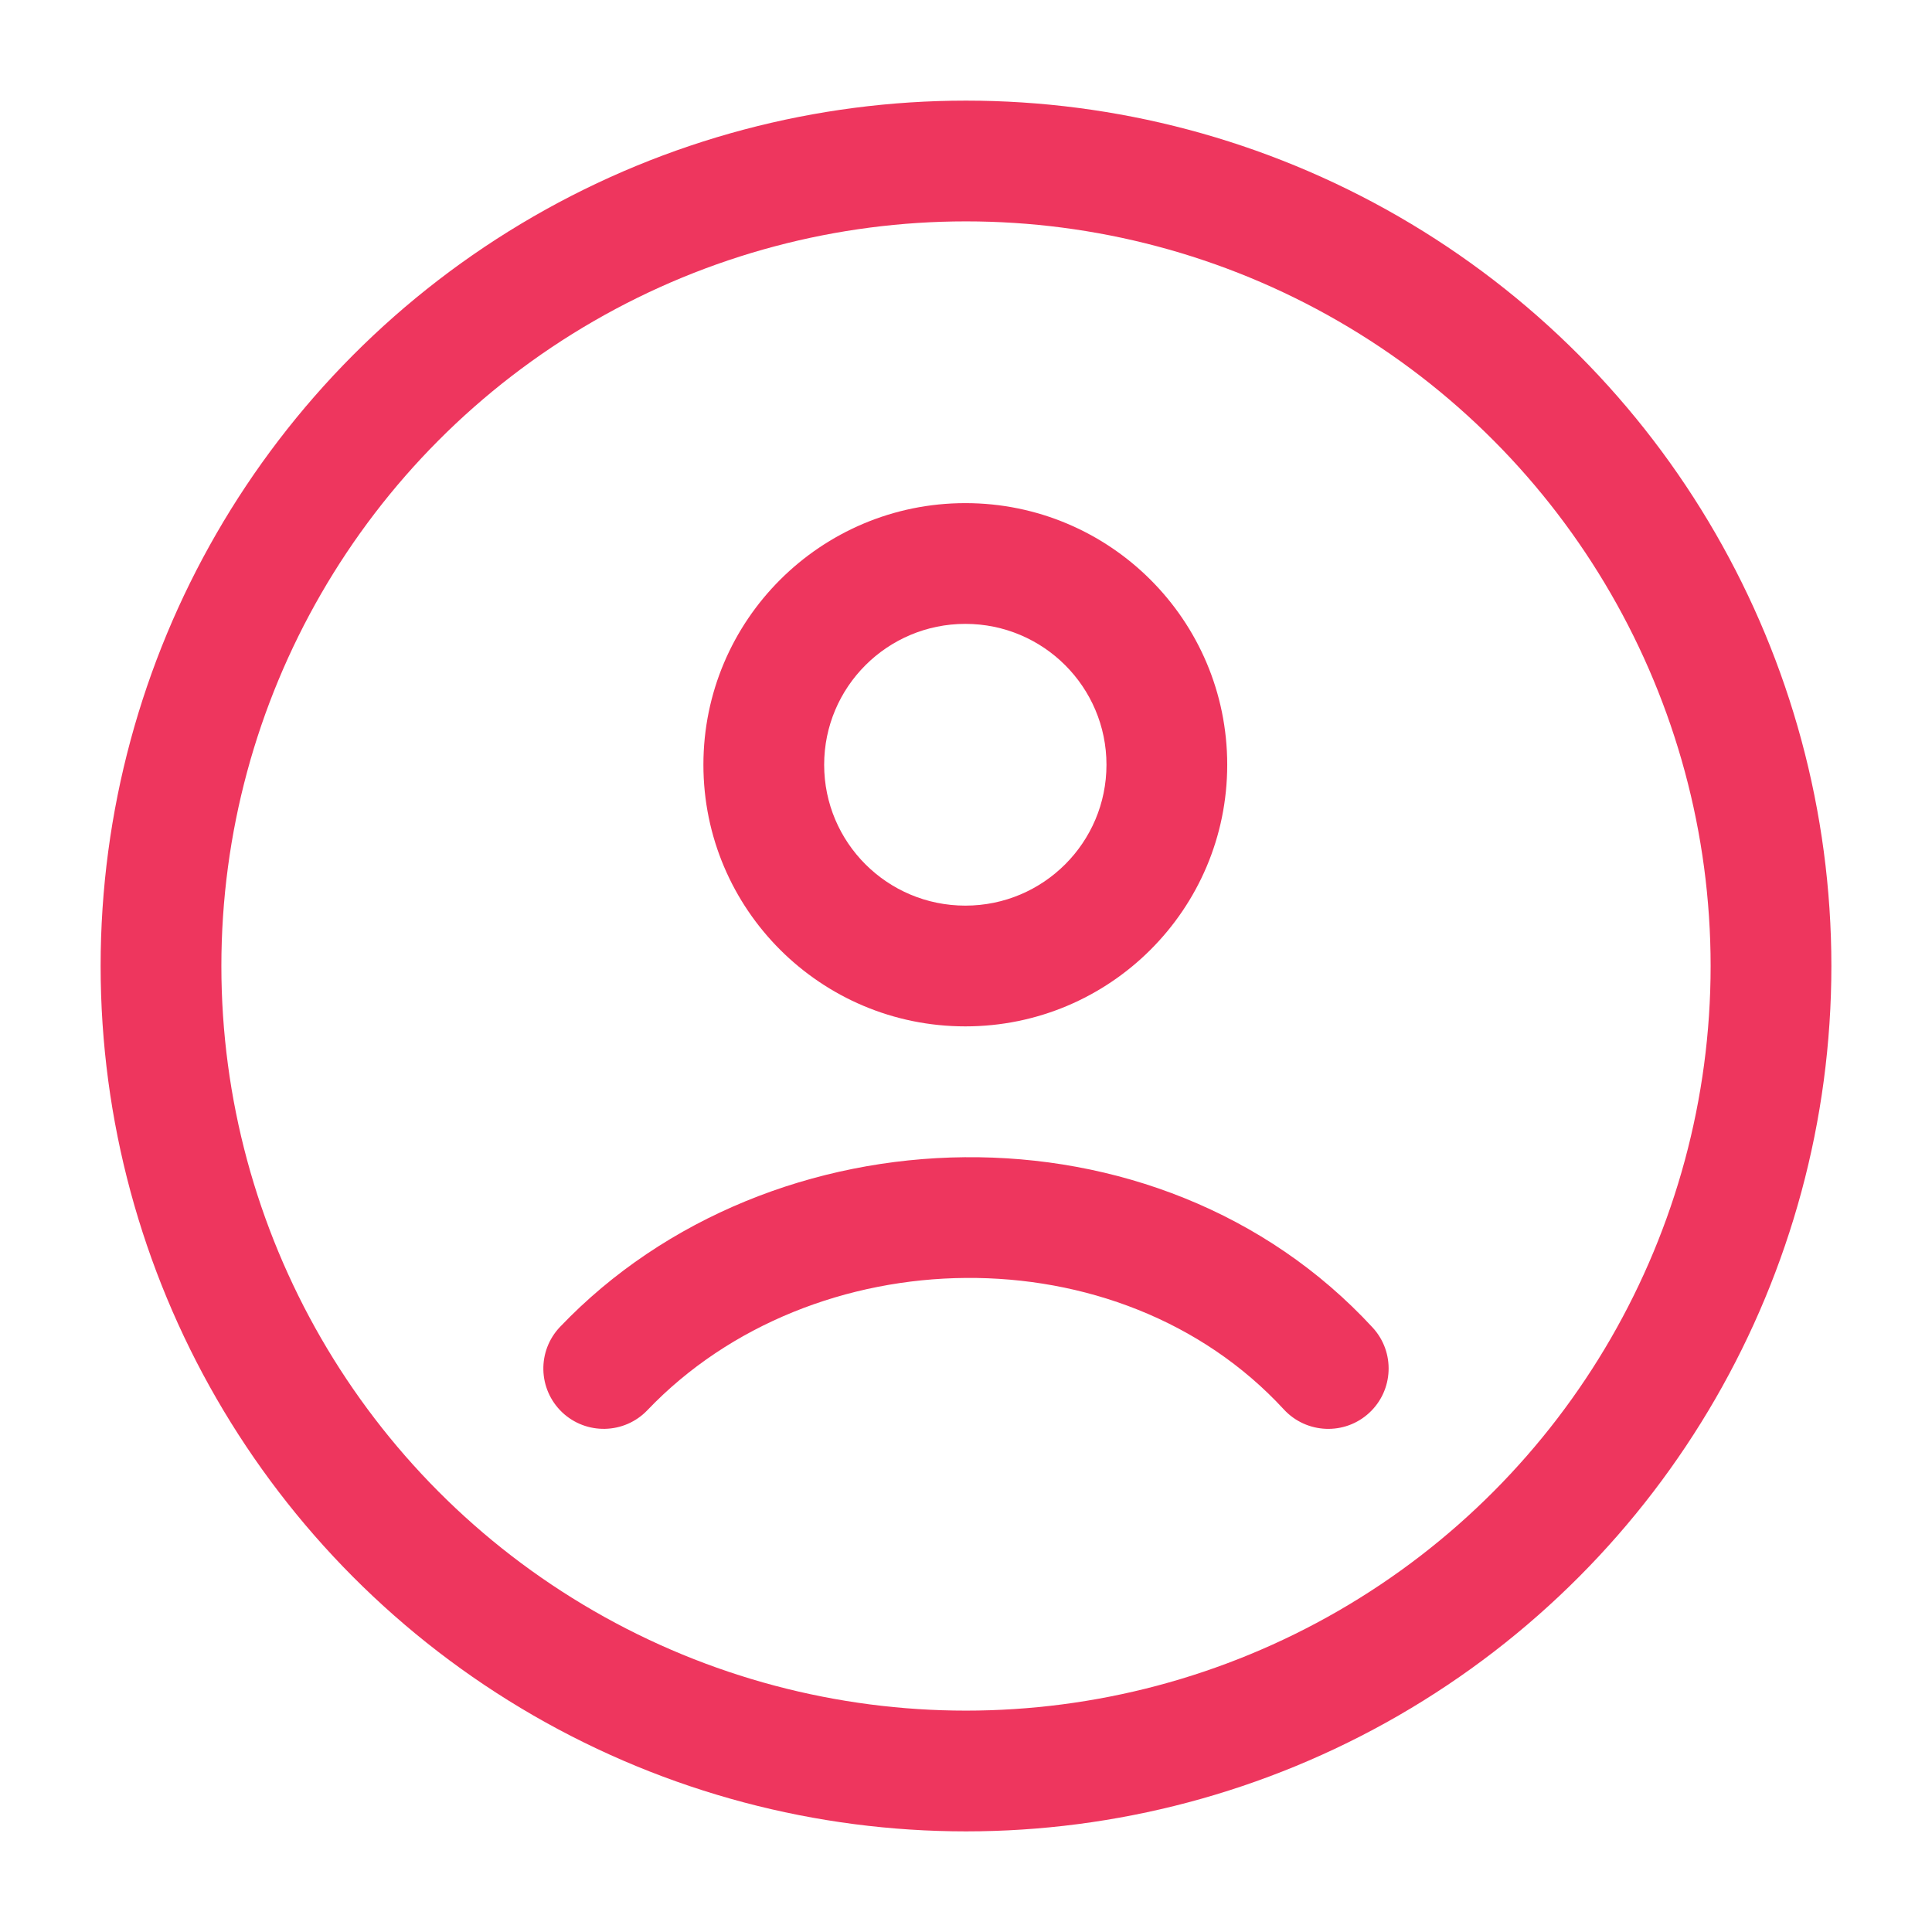
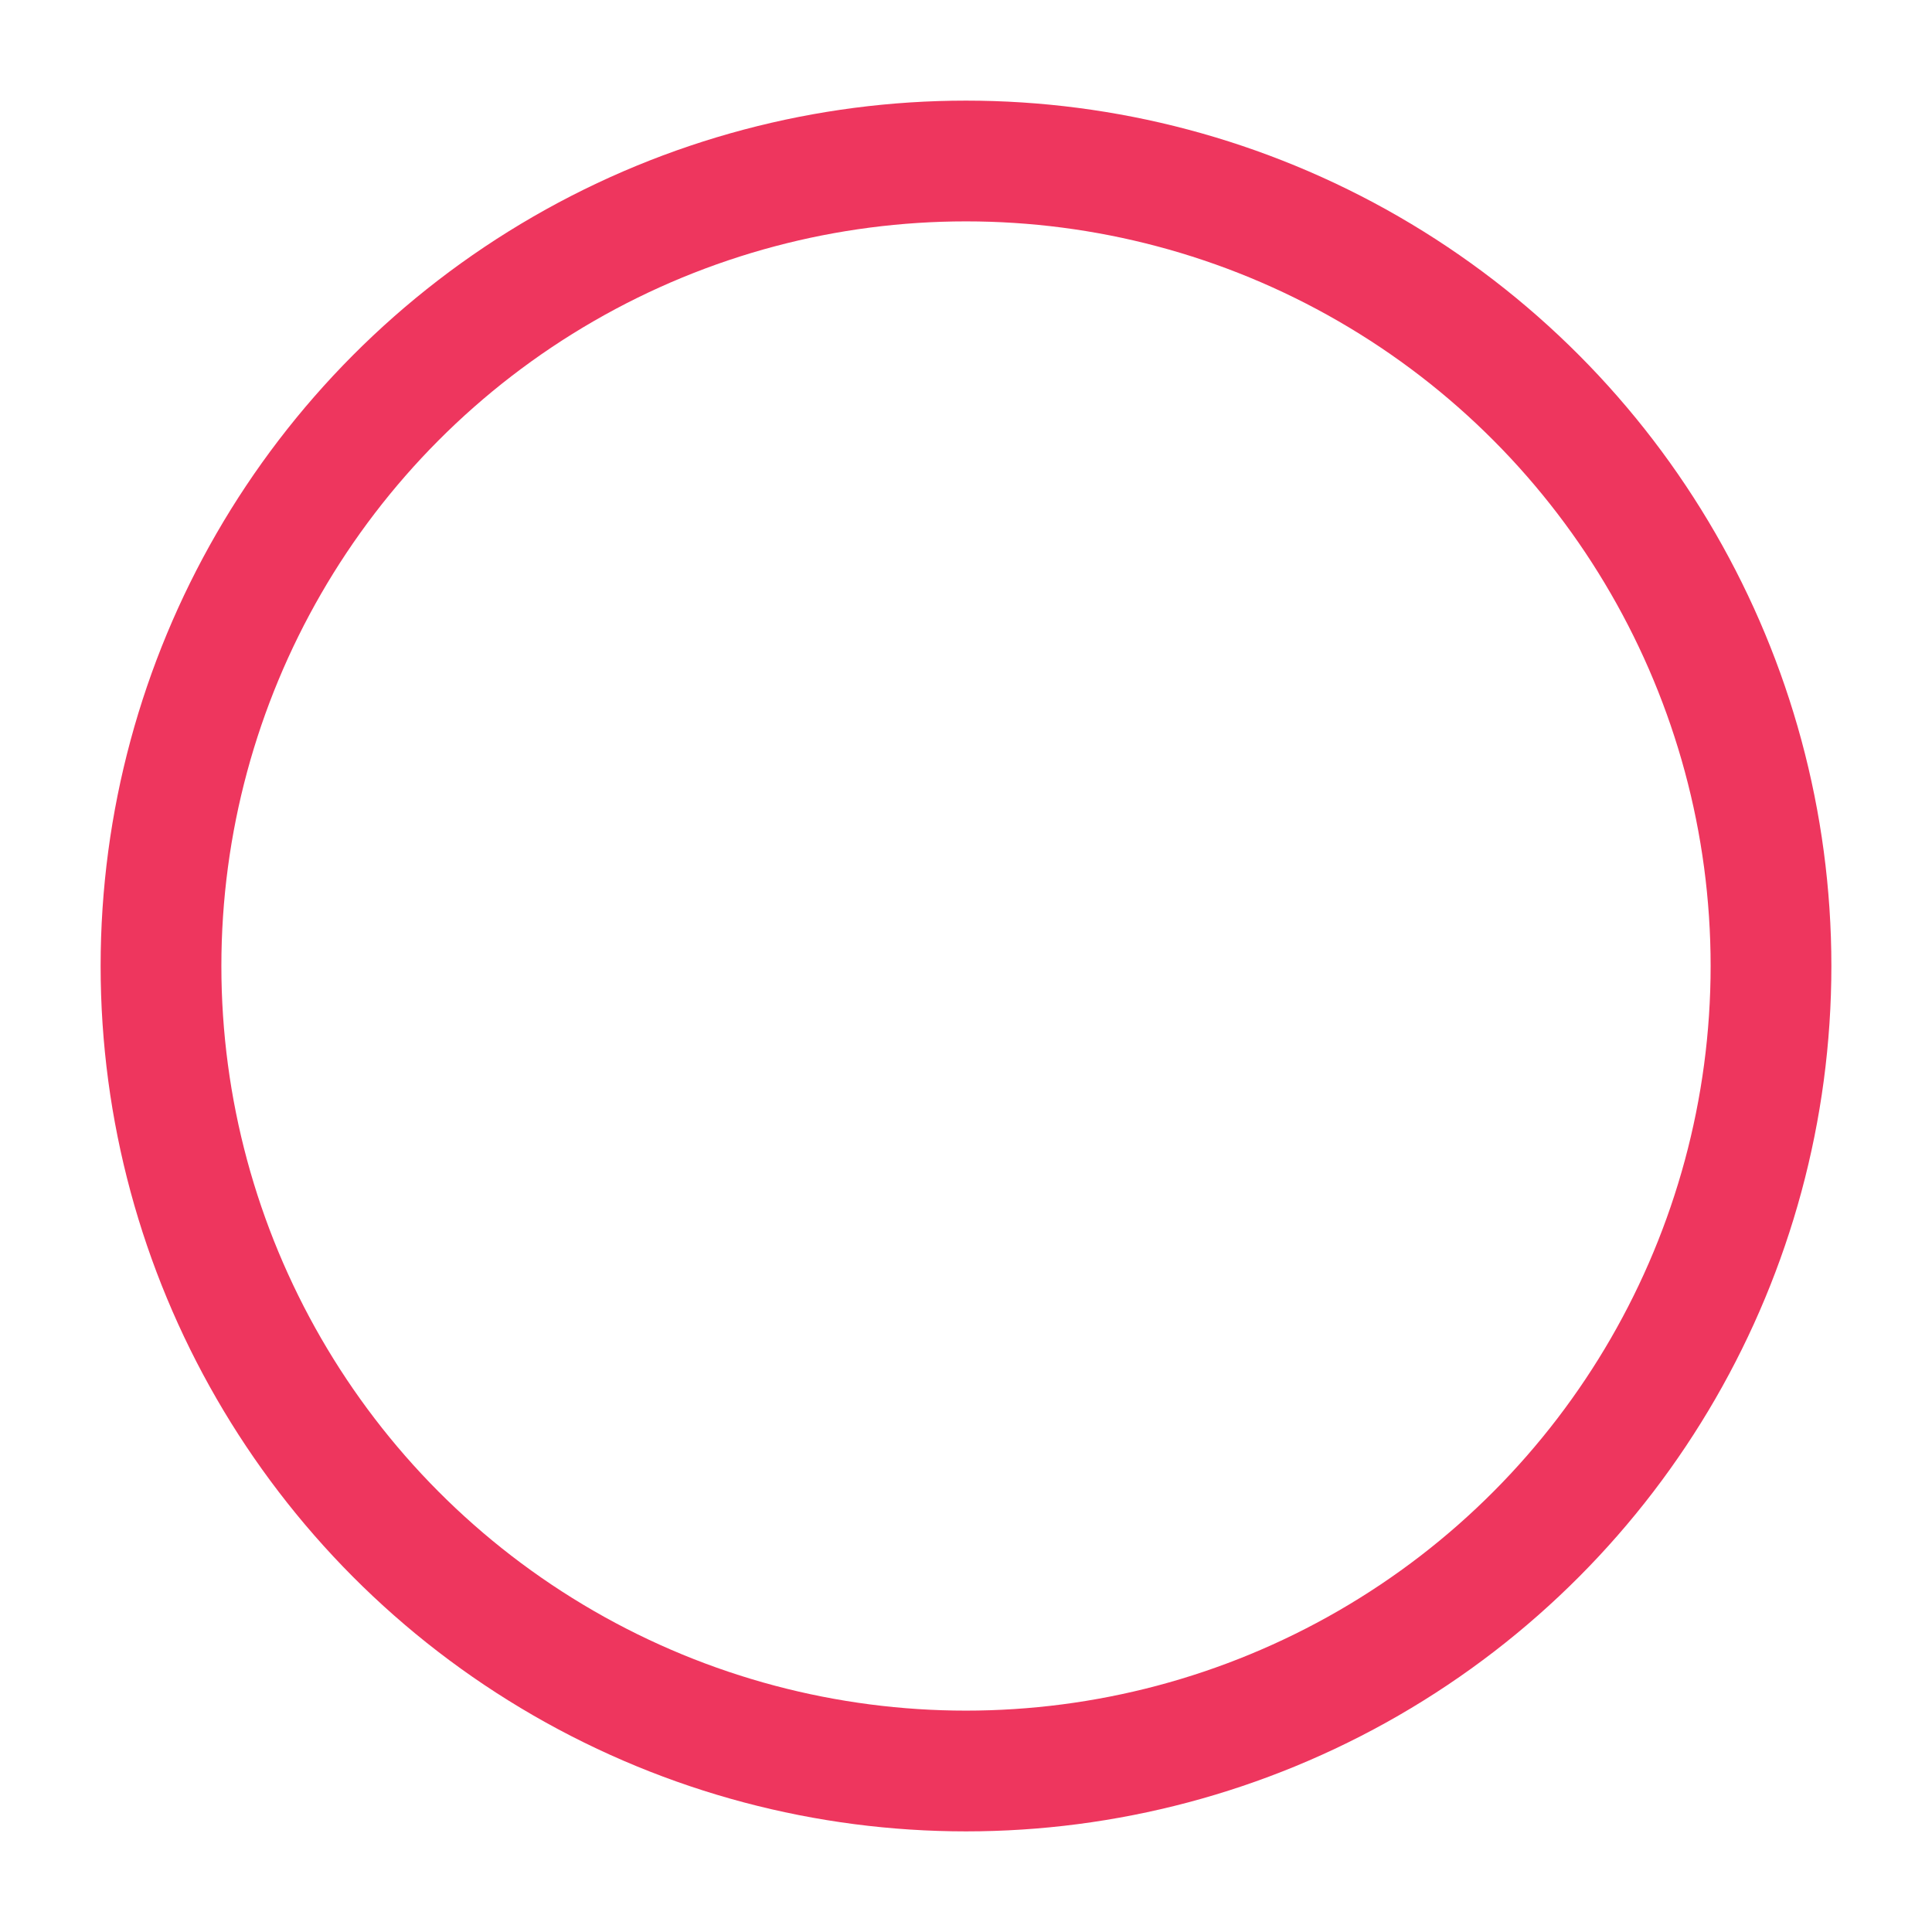
<svg xmlns="http://www.w3.org/2000/svg" width="24" height="24" viewBox="0 0 24 24" fill="none">
  <circle cx="12" cy="12" r="10" stroke="#EE365E" stroke-width="1.5" />
-   <path d="M6.958 16.482C6.671 16.782 6.682 17.256 6.982 17.543C7.282 17.828 7.756 17.817 8.042 17.518L6.958 16.482ZM15.948 17.508C16.229 17.813 16.704 17.832 17.008 17.552C17.313 17.271 17.332 16.796 17.052 16.492L15.948 17.508ZM13.745 9.5C13.745 10.466 12.961 11.25 11.992 11.25V12.75C13.787 12.75 15.245 11.296 15.245 9.5H13.745ZM11.992 11.25C11.022 11.25 10.238 10.466 10.238 9.5H8.738C8.738 11.296 10.196 12.75 11.992 12.75V11.25ZM10.238 9.5C10.238 8.535 11.022 7.75 11.992 7.75V6.25C10.196 6.25 8.738 7.704 8.738 9.5H10.238ZM11.992 7.75C12.961 7.75 13.745 8.535 13.745 9.5H15.245C15.245 7.704 13.787 6.25 11.992 6.25V7.75ZM8.042 17.518C10.093 15.37 13.902 15.288 15.948 17.508L17.052 16.492C14.384 13.598 9.571 13.745 6.958 16.482L8.042 17.518Z" fill="#EE365E" />
</svg>